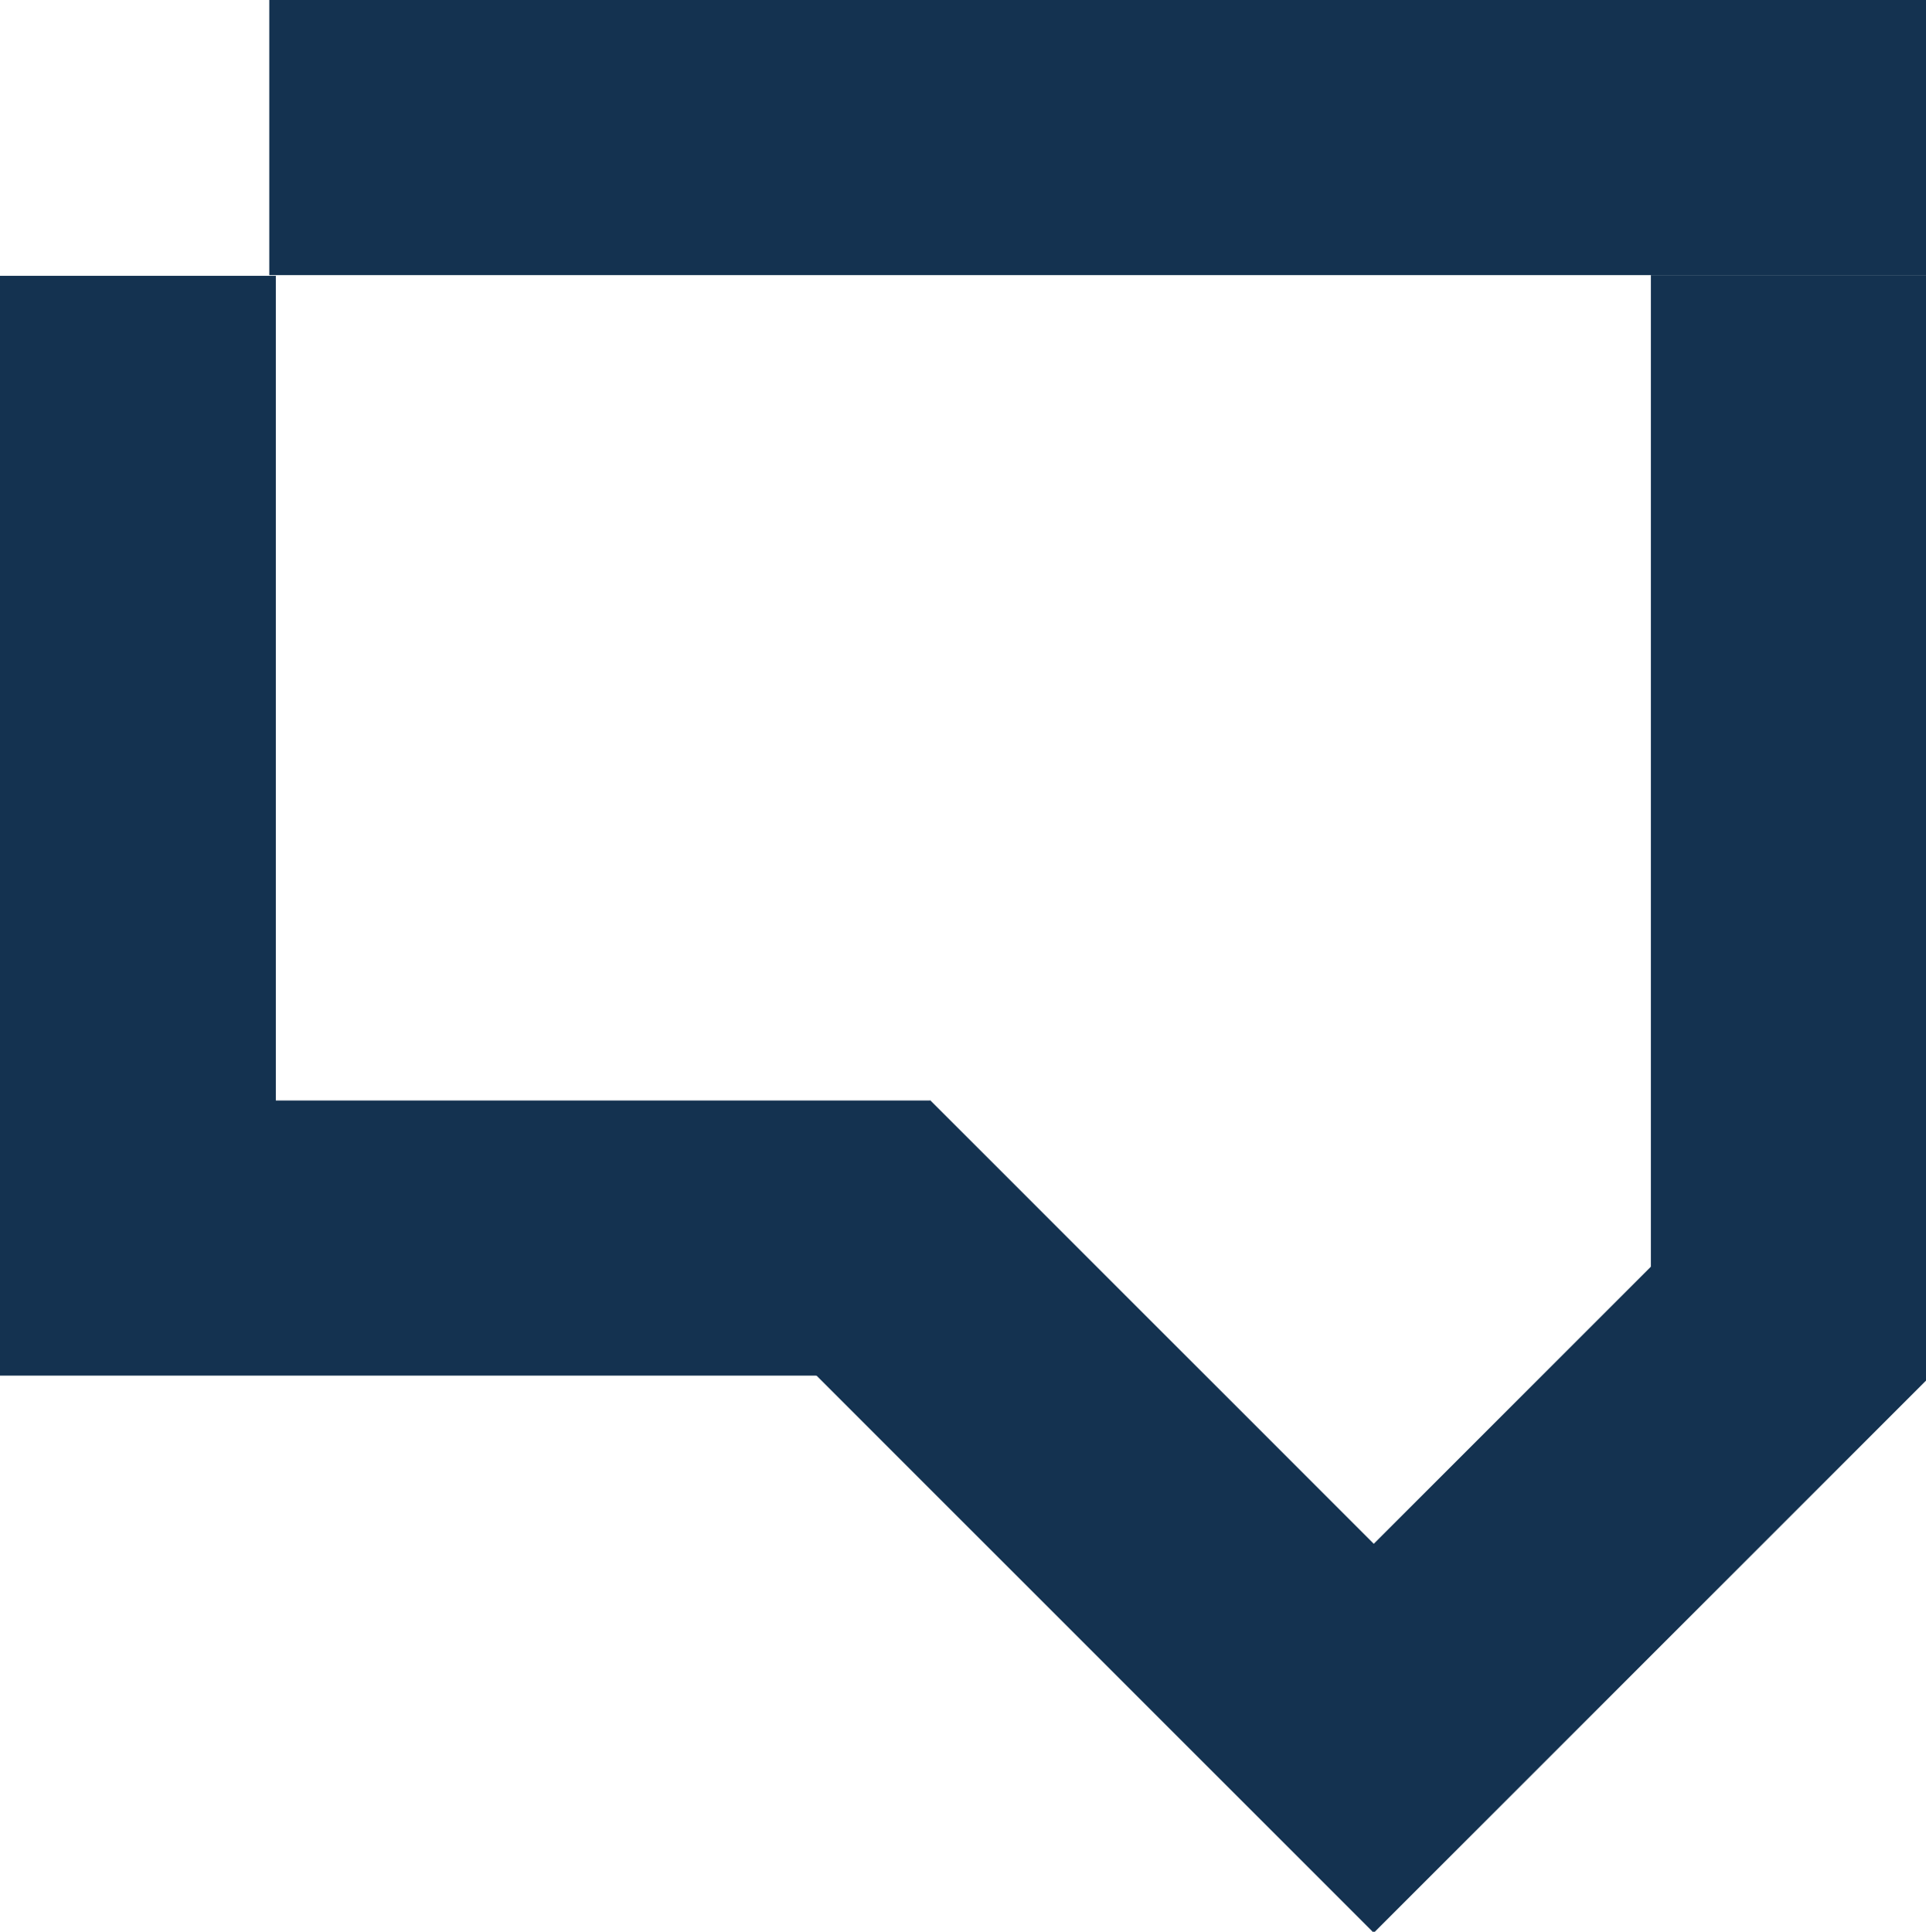
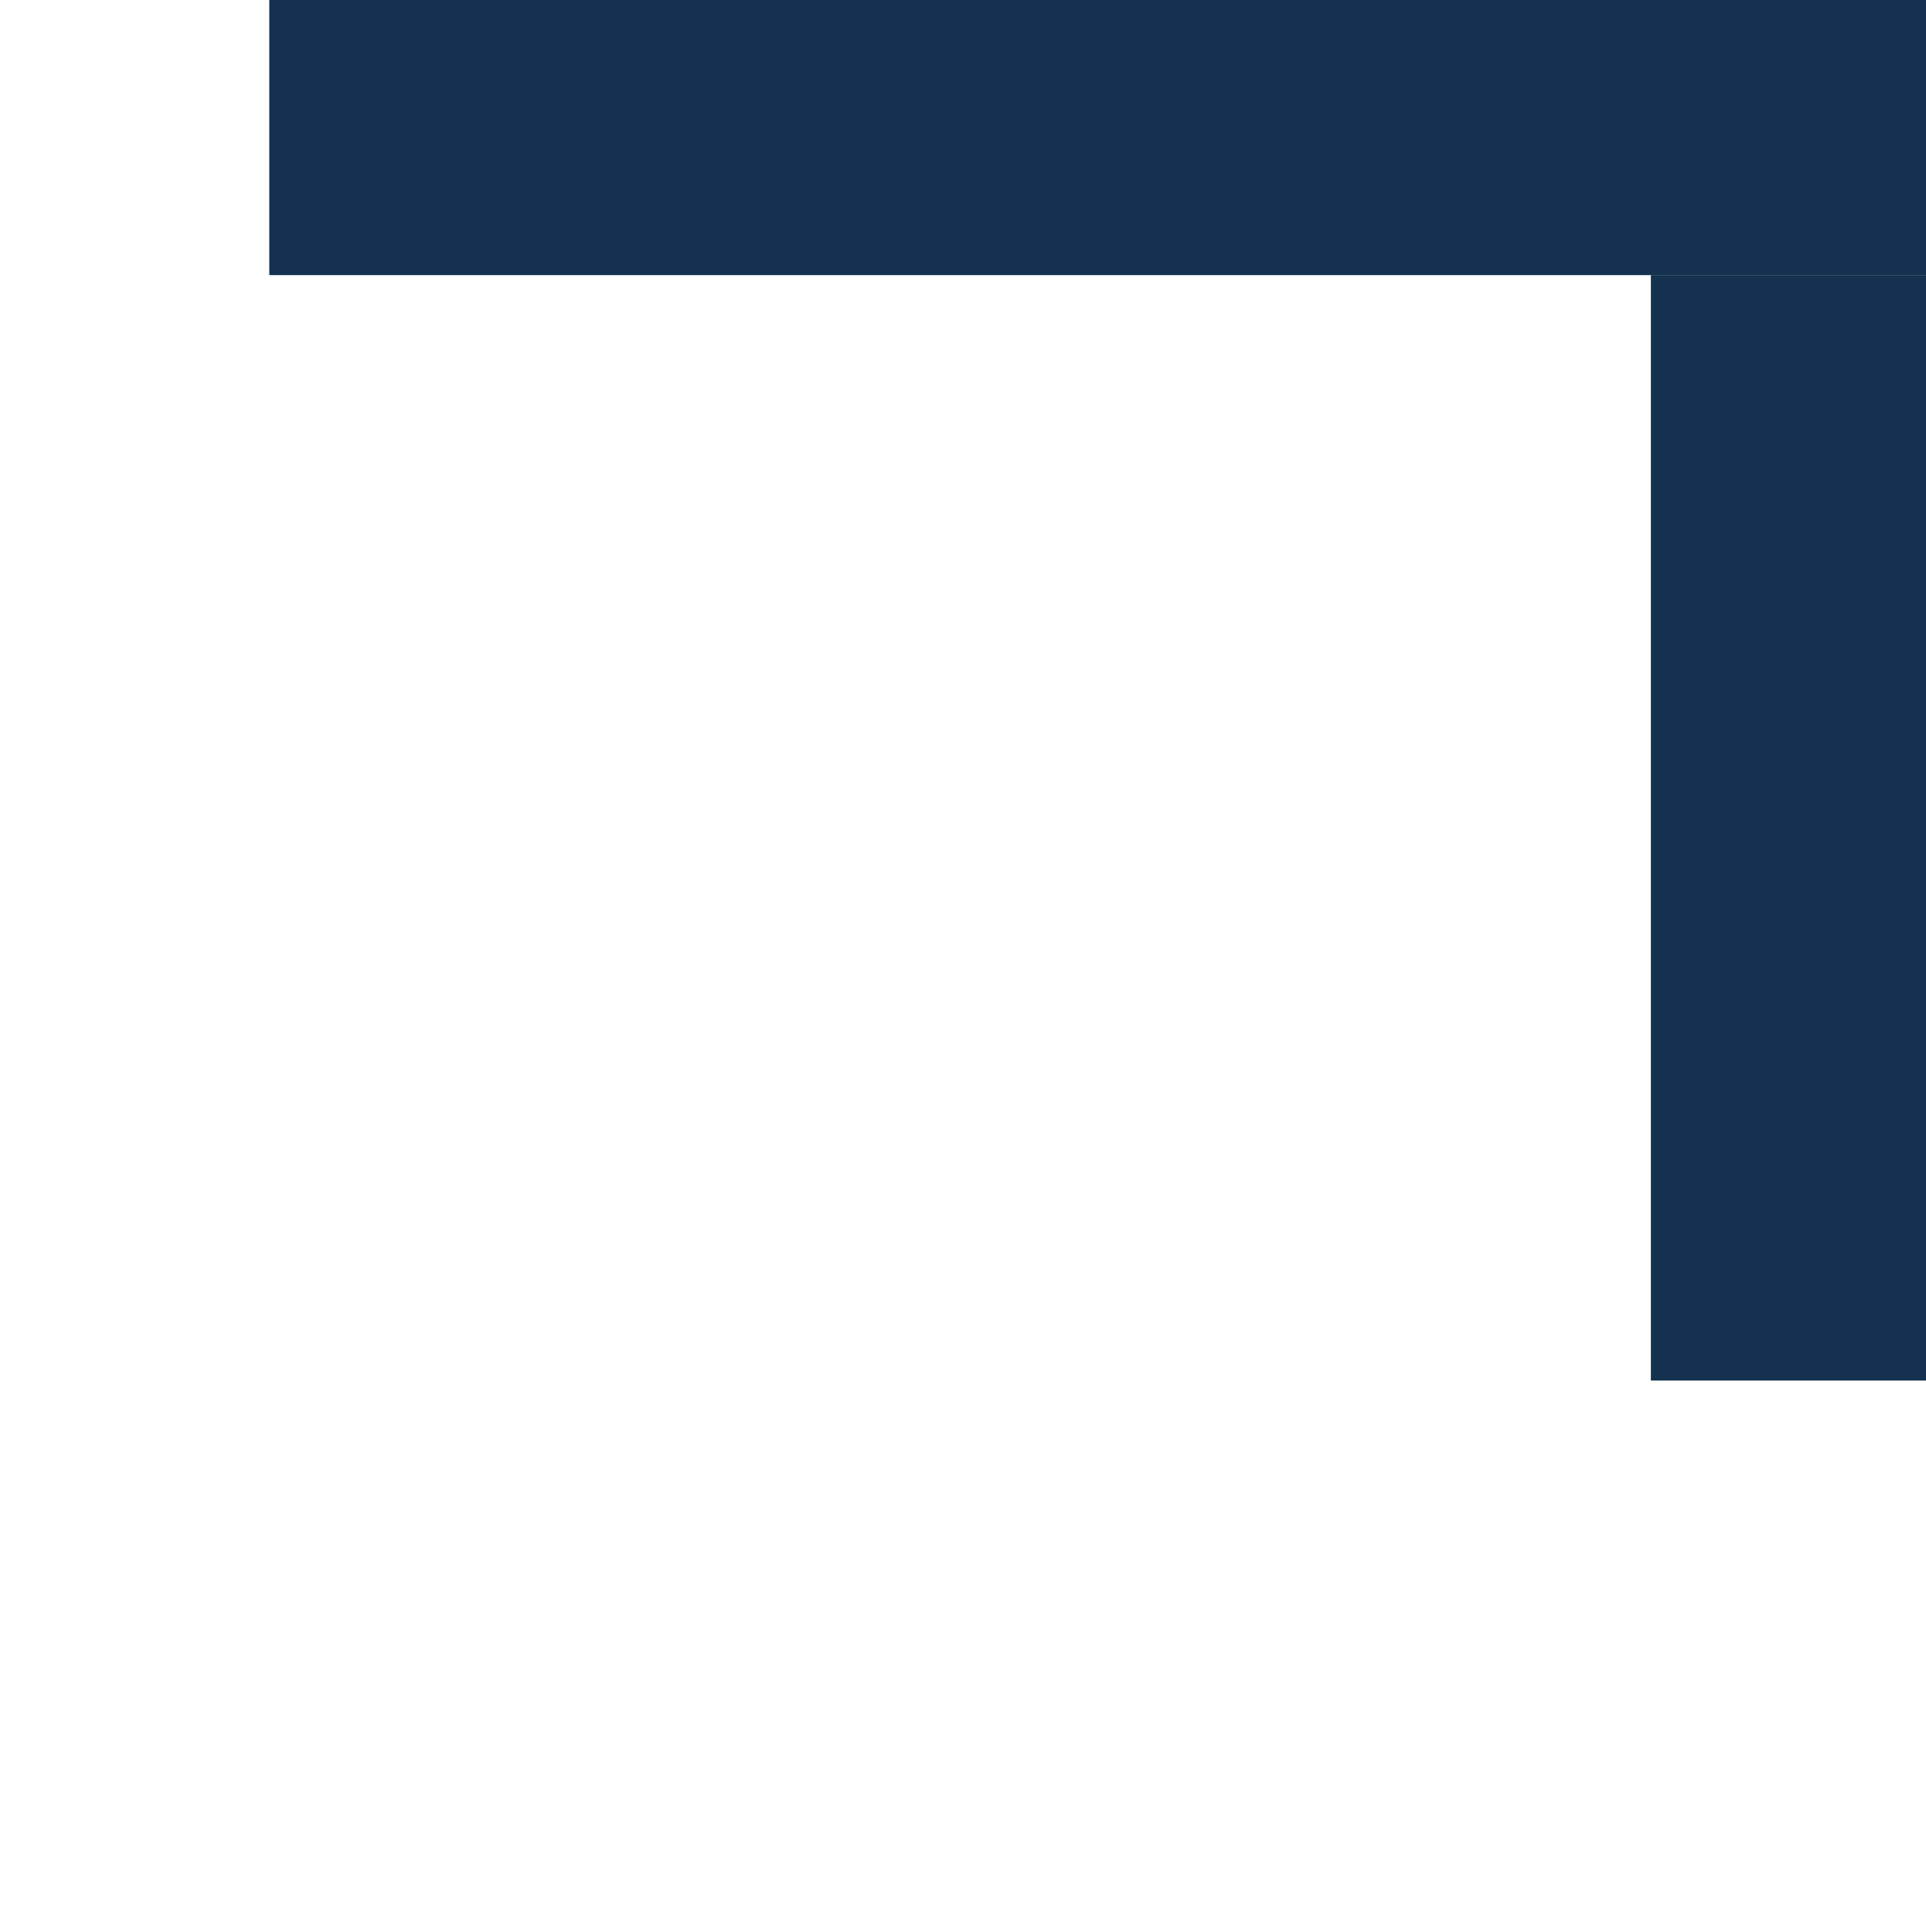
<svg xmlns="http://www.w3.org/2000/svg" data-name="Group 2357" width="29.94" height="30.038">
  <path data-name="Rectangle 1412" fill="#143250" d="M4.186 0H29.94v4.277H4.186z" />
-   <path data-name="Rectangle 1413" fill="#143250" d="M0 17.109h14.467v4.277H0z" />
-   <path data-name="Rectangle 1414" fill="#143250" d="M0 4.288h4.288v12.864H0z" />
  <path data-name="Rectangle 1415" fill="#143250" d="M25.663 4.277h4.277v17.186h-4.277z" />
-   <path data-name="Rectangle 1416" fill="#143250" d="M18.343 27.013l8.573-8.573 3.024 3.024-8.573 8.573z" />
-   <path data-name="Rectangle 1417" fill="#143250" d="M11.44 20.133l3.024-3.024 9.905 9.905-3.024 3.024z" />
</svg>